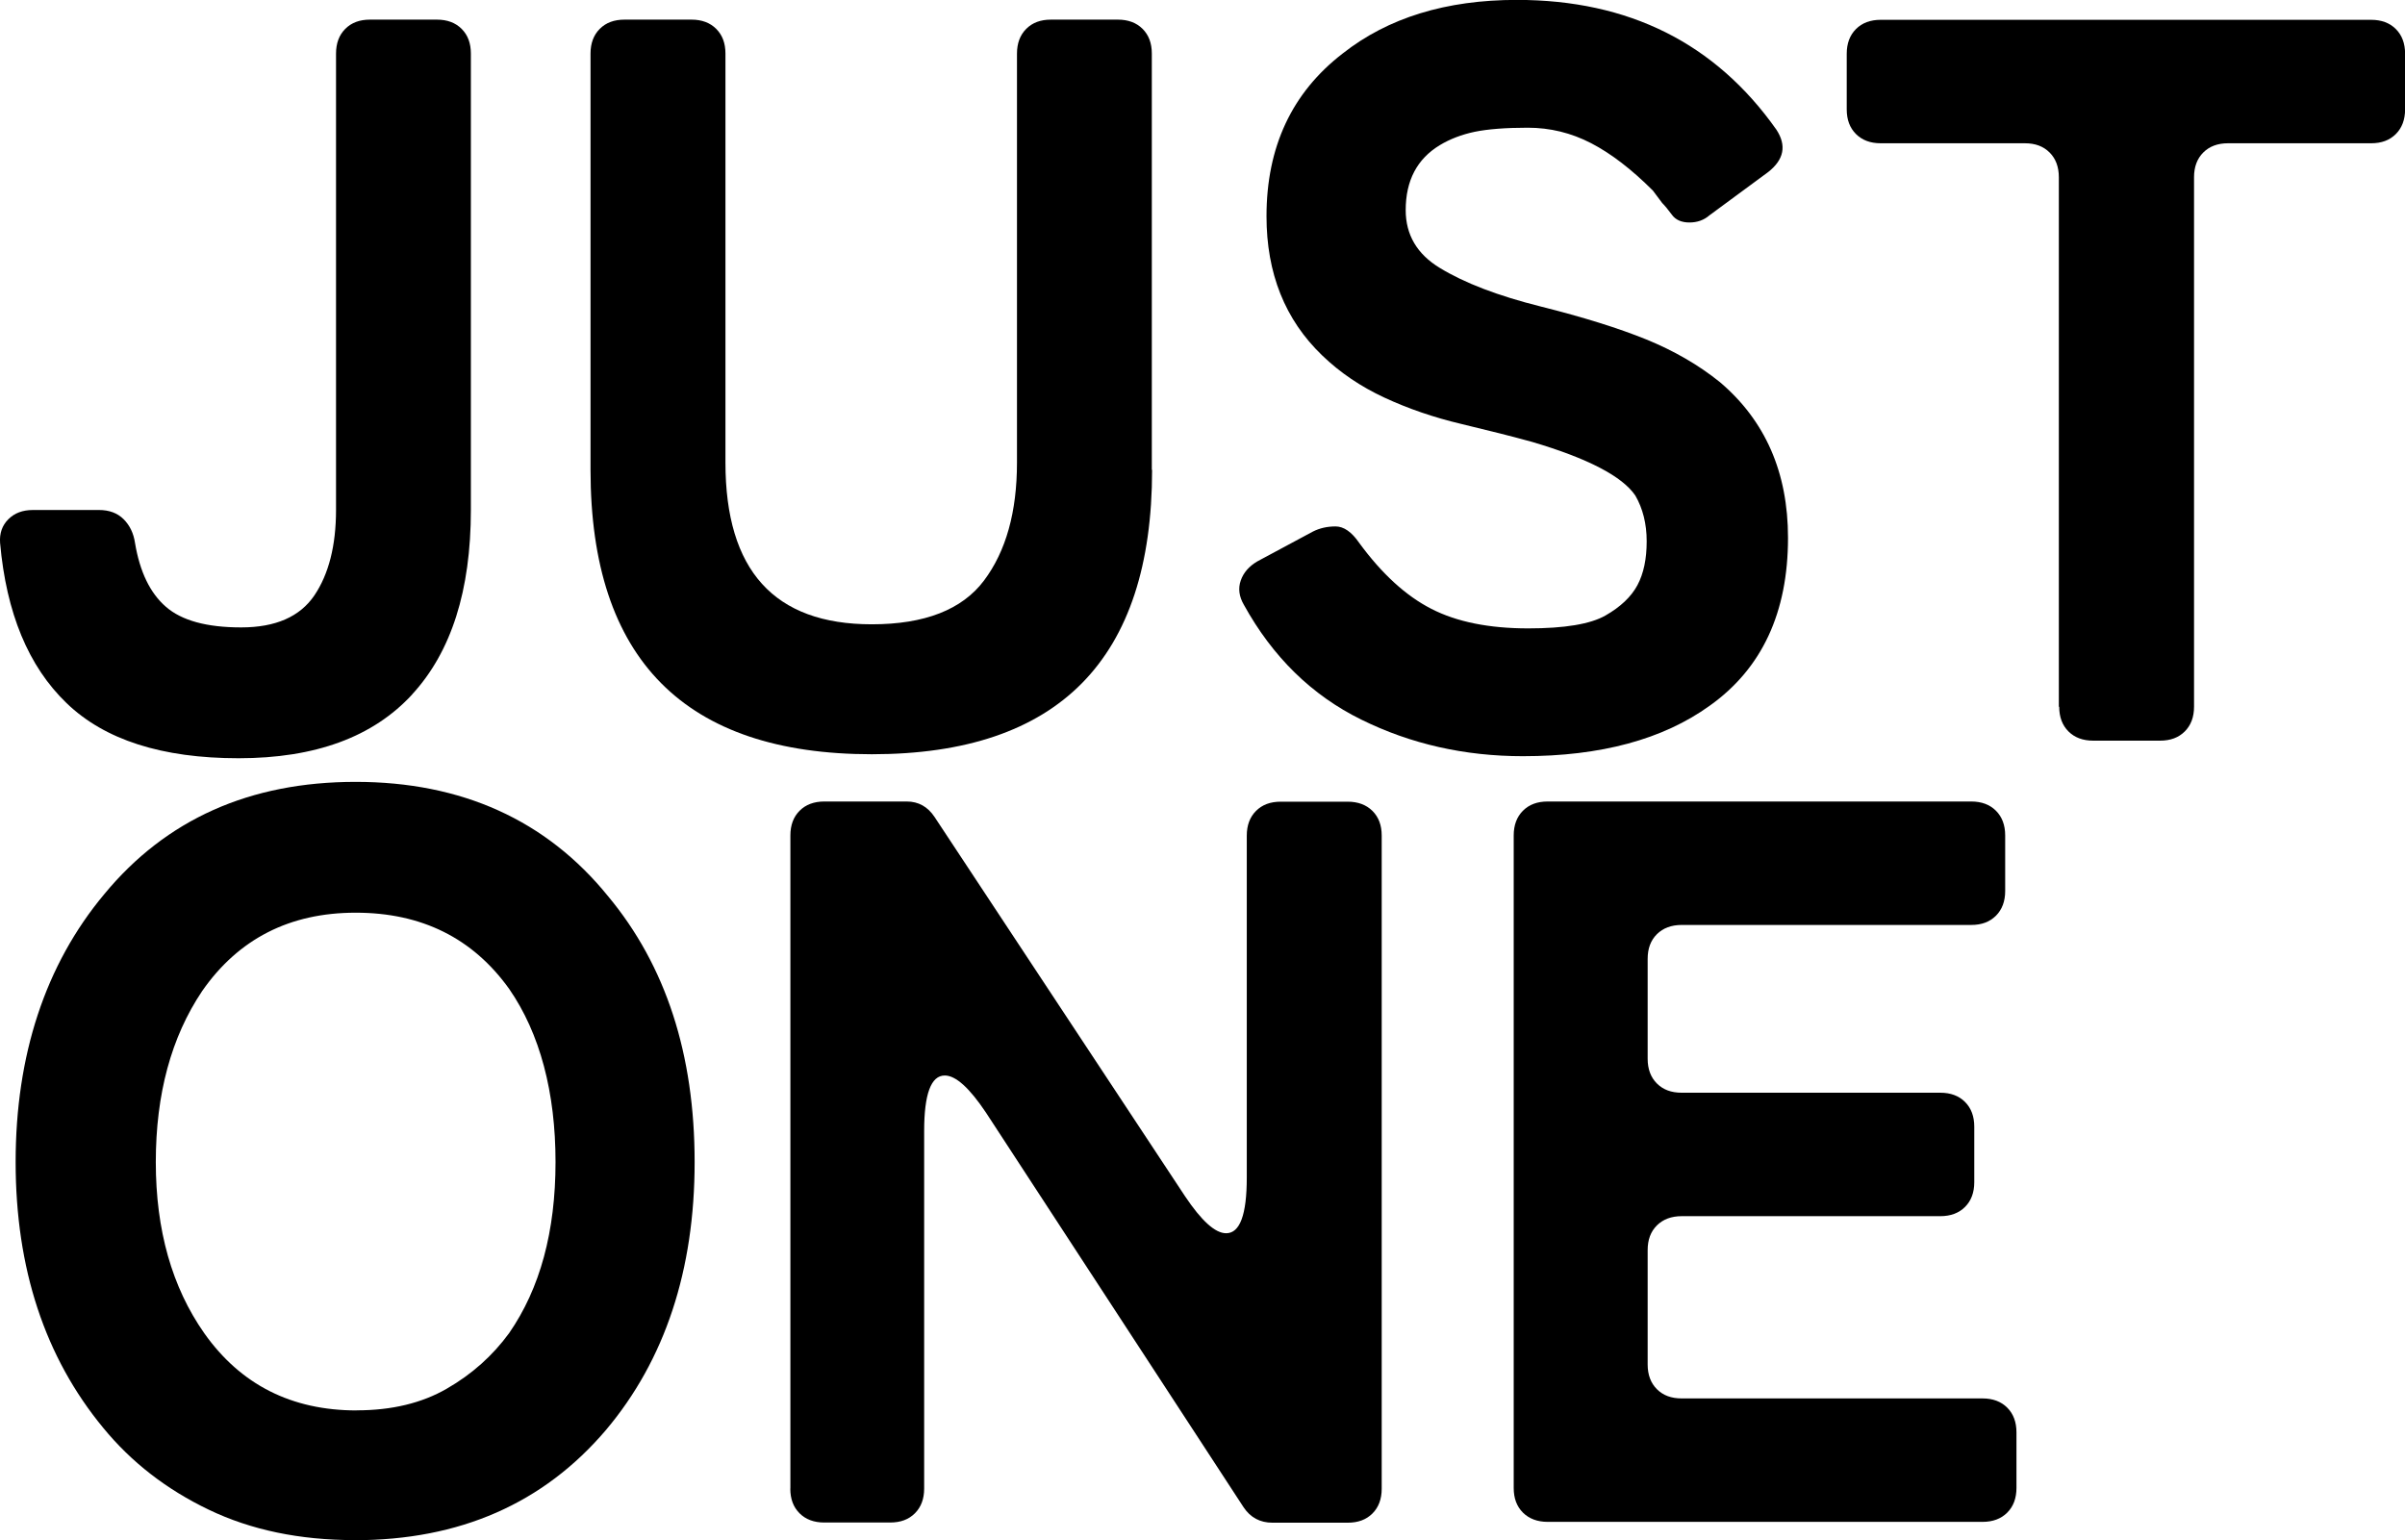
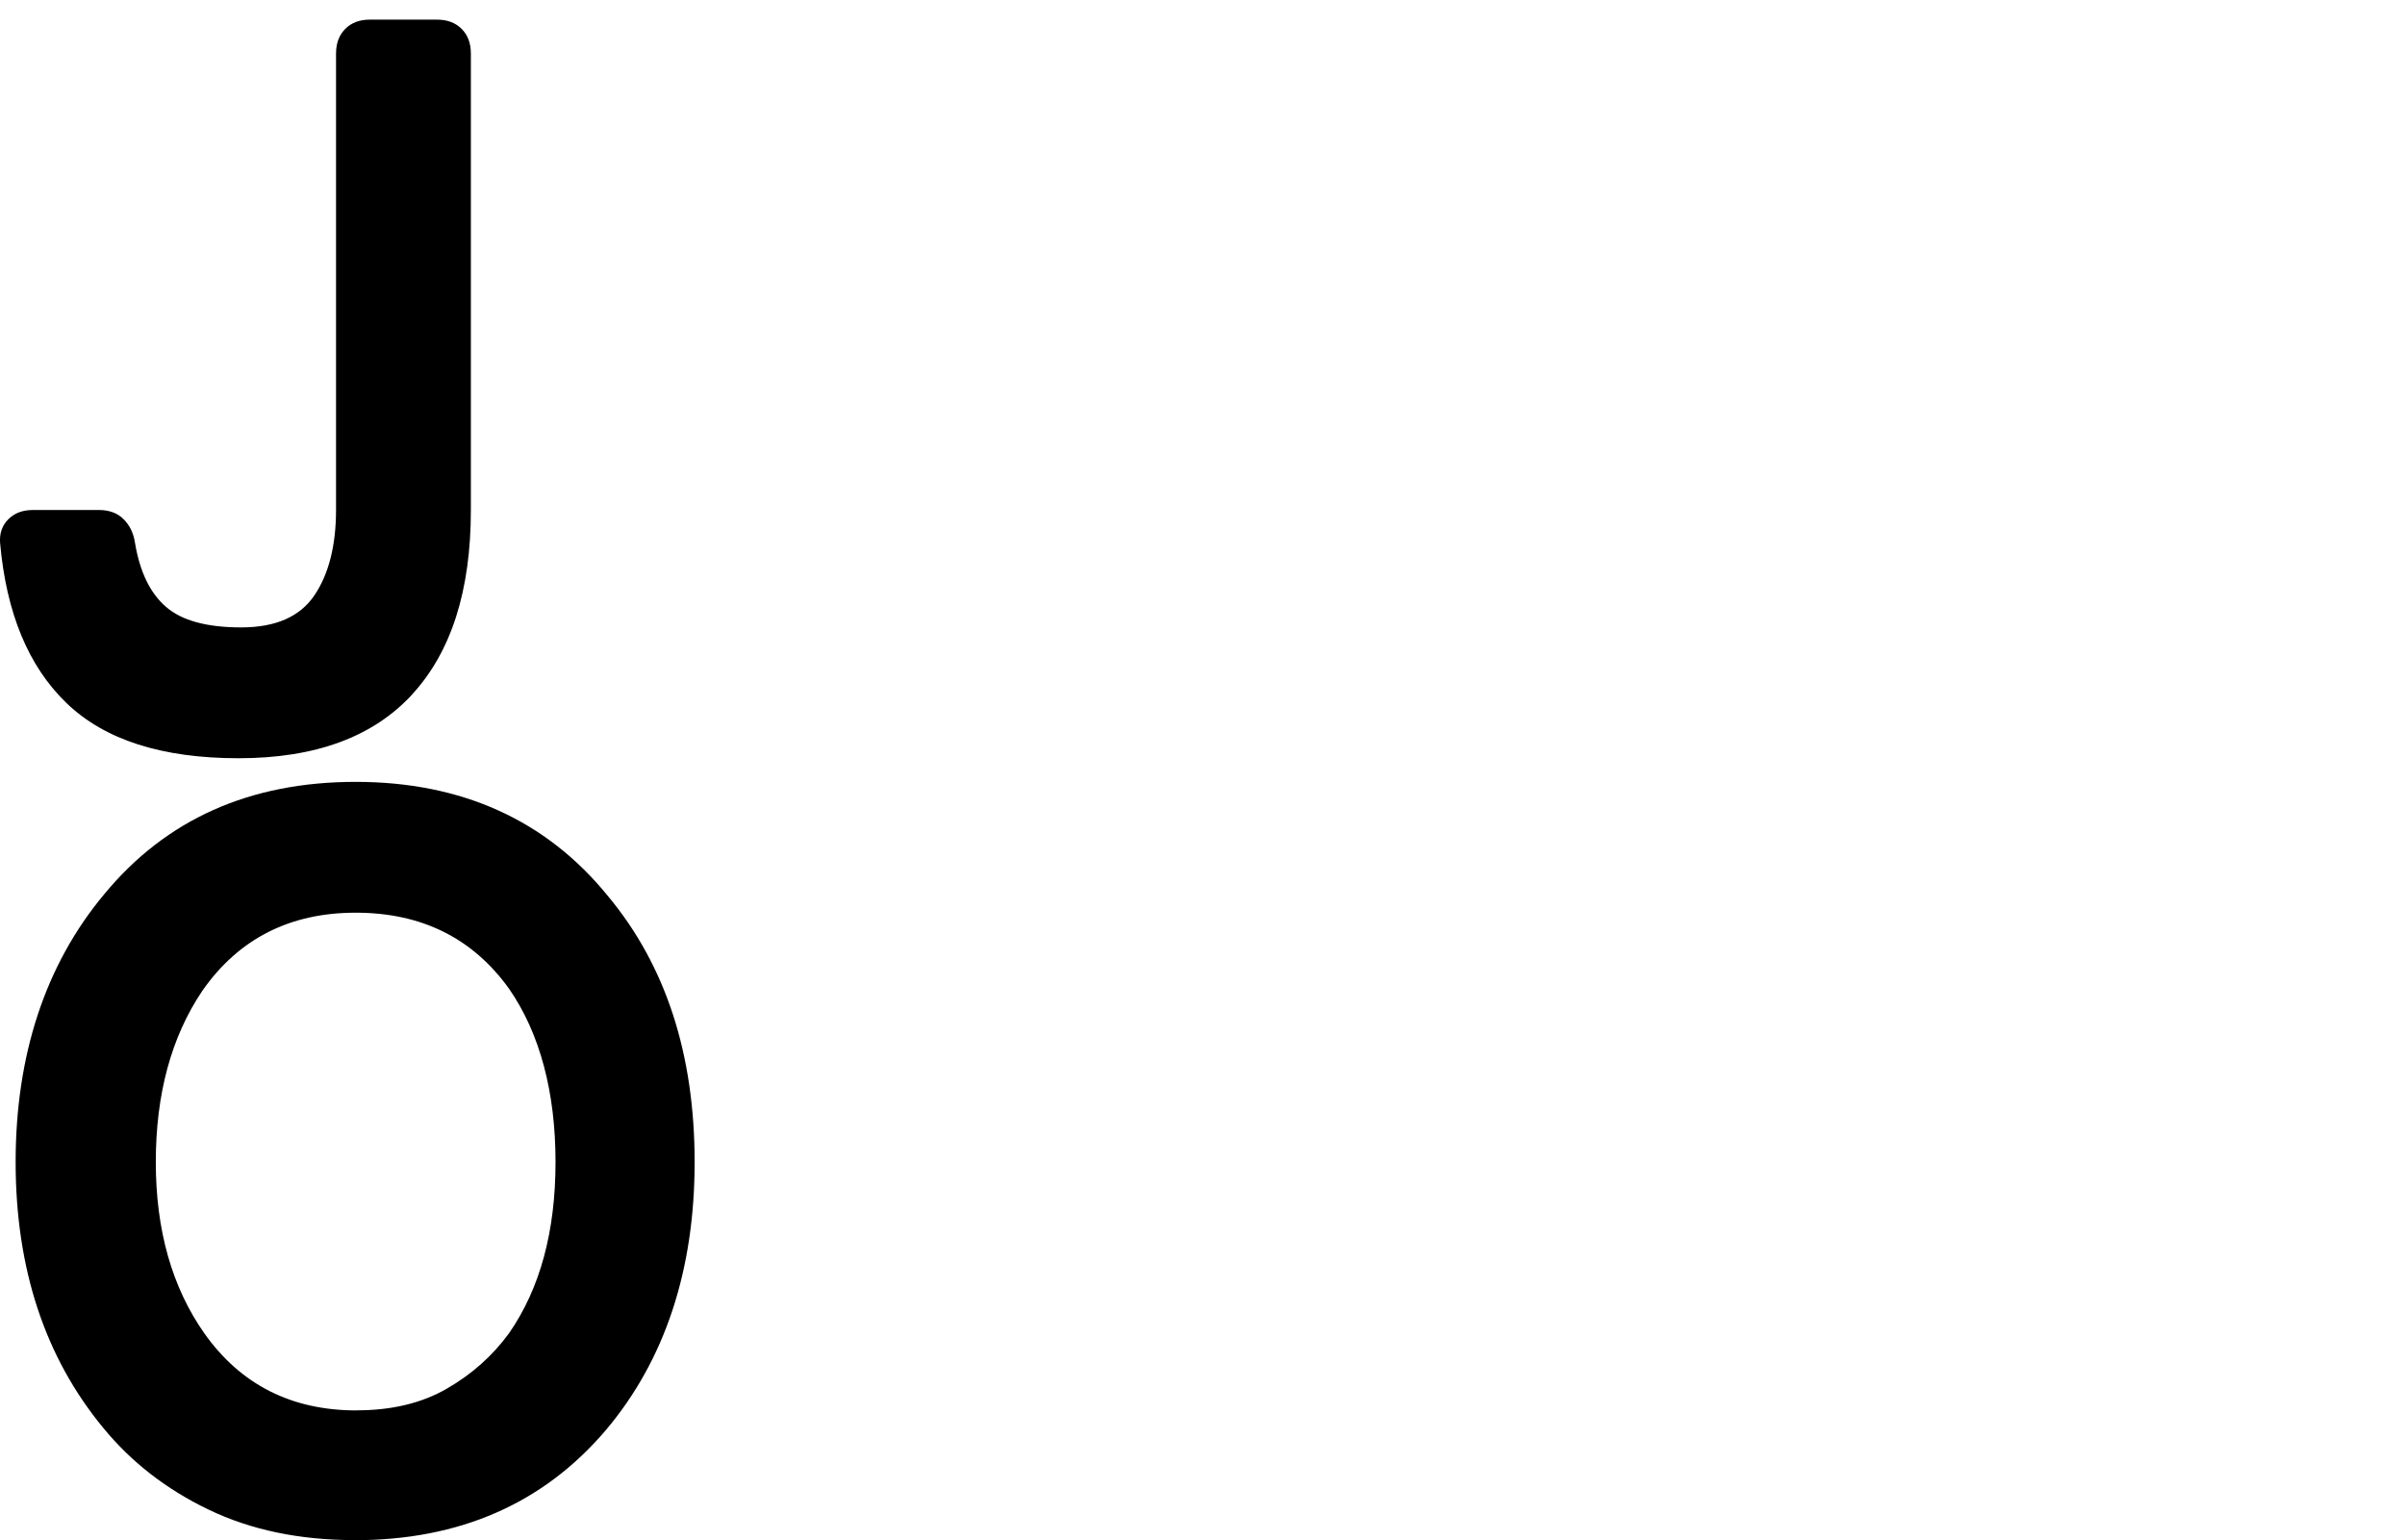
<svg xmlns="http://www.w3.org/2000/svg" id="_レイヤー_2" data-name="レイヤー 2" viewBox="0 0 270.75 173.4">
  <defs>
    <style>
      .cls-1 {
        fill: #000;
        stroke-width: 0px;
      }
    </style>
  </defs>
  <g id="_レイヤー_1-2" data-name="レイヤー 1">
    <g>
      <g>
        <path class="cls-1" d="M46.41,78.18c-4.41,4.8-10.92,7.19-19.55,7.19s-15.08-2.07-19.37-6.21C3.2,75.03.71,69.02.01,61.13c-.08-1.08.23-1.97.93-2.67s1.62-1.04,2.78-1.04h7.42c1.16,0,2.09.35,2.78,1.04.7.7,1.12,1.59,1.28,2.67.54,3.25,1.7,5.65,3.48,7.19,1.78,1.55,4.6,2.32,8.47,2.32s6.61-1.2,8.24-3.6c1.62-2.4,2.44-5.61,2.44-9.63V6.03c0-1.16.35-2.09,1.04-2.78.7-.7,1.62-1.04,2.78-1.04h7.54c1.16,0,2.09.35,2.78,1.04.7.7,1.04,1.62,1.04,2.78v51.39c0,9.05-2.2,15.97-6.61,20.76Z" />
-         <path class="cls-1" d="M129.7,52.9c0,21.34-10.52,32.02-31.55,32.02s-31.67-10.67-31.67-32.02V6.03c0-1.16.35-2.09,1.04-2.78.7-.7,1.62-1.04,2.79-1.04h7.54c1.16,0,2.09.35,2.78,1.04.7.7,1.04,1.62,1.04,2.78v46.05c0,12.14,5.49,18.21,16.47,18.21,5.95,0,10.17-1.64,12.64-4.93,2.47-3.29,3.71-7.71,3.71-13.28V6.03c0-1.16.35-2.09,1.04-2.78.7-.7,1.62-1.04,2.78-1.04h7.54c1.16,0,2.09.35,2.78,1.04.7.7,1.04,1.62,1.04,2.78v46.86Z" />
-         <path class="cls-1" d="M171.46,85.14c-6.57,0-12.64-1.37-18.21-4.12-5.57-2.74-9.98-7.06-13.22-12.93-.54-.93-.66-1.84-.35-2.73.31-.89.93-1.6,1.86-2.15l6.26-3.36c.77-.39,1.62-.58,2.55-.58s1.82.62,2.67,1.86c2.55,3.48,5.26,5.96,8.12,7.42,2.86,1.47,6.5,2.2,10.9,2.2,4.1,0,7-.48,8.7-1.45,1.7-.97,2.9-2.11,3.6-3.42.7-1.31,1.04-2.96,1.04-4.93s-.43-3.69-1.28-5.16c-1.47-2.16-5.34-4.18-11.6-6.03-2.24-.62-4.91-1.29-8-2.03-3.09-.73-5.97-1.72-8.64-2.96-2.67-1.24-5.01-2.82-7.02-4.76-4.18-4.02-6.26-9.24-6.26-15.66,0-7.81,2.86-13.92,8.58-18.33,5.1-4.02,11.64-6.03,19.6-6.03,12.6,0,22.35,4.87,29.23,14.62,1.16,1.78.85,3.36-.93,4.76l-6.61,4.87c-.62.54-1.37.81-2.26.81s-1.55-.29-1.97-.87c-.43-.58-.79-1.02-1.1-1.33l-1.04-1.39c-2.4-2.4-4.72-4.18-6.96-5.34-2.24-1.16-4.62-1.74-7.13-1.74s-4.51.16-5.97.46c-1.47.31-2.78.81-3.94,1.51-2.55,1.55-3.83,3.98-3.83,7.31,0,2.78,1.28,4.95,3.83,6.5,2.78,1.7,6.57,3.15,11.37,4.35,4.79,1.2,8.76,2.44,11.89,3.71,3.13,1.28,5.9,2.88,8.29,4.81,5.1,4.33,7.66,10.17,7.66,17.52,0,8.43-2.94,14.73-8.82,18.91-5.26,3.79-12.26,5.68-21,5.68Z" />
-         <path class="cls-1" d="M231.78,79.58V19.95c0-1.16-.35-2.09-1.04-2.78-.7-.7-1.62-1.04-2.78-1.04h-16.24c-1.16,0-2.09-.35-2.78-1.04-.7-.7-1.04-1.62-1.04-2.78v-6.26c0-1.16.35-2.09,1.04-2.78s1.62-1.04,2.78-1.04h55.22c1.16,0,2.09.35,2.78,1.04s1.04,1.62,1.04,2.78v6.26c0,1.16-.35,2.09-1.04,2.78-.7.7-1.62,1.04-2.78,1.04h-16.12c-1.16,0-2.09.35-2.78,1.04s-1.04,1.62-1.04,2.78v59.62c0,1.16-.35,2.09-1.04,2.78-.7.7-1.62,1.04-2.78,1.04h-7.54c-1.16,0-2.09-.35-2.78-1.04s-1.04-1.62-1.04-2.78Z" />
      </g>
      <g>
        <path class="cls-1" d="M39.92,173.4c-6.19,0-11.66-1.14-16.41-3.42-4.76-2.28-8.72-5.35-11.89-9.22-6.57-7.96-9.86-17.94-9.86-29.93s3.32-22.19,9.98-30.16c6.96-8.43,16.39-12.64,28.3-12.64s21.46,4.29,28.42,12.88c6.5,7.81,9.74,17.79,9.74,29.93s-3.33,22.27-9.98,30.16c-7.04,8.28-16.47,12.41-28.3,12.41ZM40.15,158.79c3.94,0,7.33-.81,10.15-2.44,2.82-1.62,5.16-3.71,7.02-6.26,3.48-5.03,5.22-11.44,5.22-19.26s-1.74-14.46-5.22-19.49c-4.1-5.72-9.86-8.58-17.28-8.58s-13.19,2.94-17.28,8.82c-3.48,5.18-5.22,11.6-5.22,19.26s1.82,14.08,5.45,19.26c4.1,5.8,9.82,8.7,17.17,8.7Z" />
-         <path class="cls-1" d="M88.98,167.6v-73.54c0-1.16.35-2.09,1.04-2.78s1.62-1.04,2.78-1.04h9.28c1.31,0,2.36.58,3.13,1.74l28.19,42.69c1.86,2.78,3.4,4.18,4.64,4.18,1.55,0,2.32-2.09,2.32-6.26v-38.51c0-1.16.35-2.09,1.04-2.78.7-.7,1.62-1.04,2.78-1.04h7.54c1.16,0,2.09.35,2.79,1.04.7.7,1.04,1.62,1.04,2.78v73.54c0,1.16-.35,2.09-1.04,2.78-.7.7-1.62,1.04-2.79,1.04h-8.47c-1.39,0-2.48-.58-3.25-1.74l-29-44.43c-1.86-2.78-3.4-4.18-4.64-4.18-1.55,0-2.32,2.09-2.32,6.26v40.25c0,1.16-.35,2.09-1.04,2.78-.7.7-1.62,1.04-2.79,1.04h-7.42c-1.16,0-2.09-.35-2.78-1.04-.7-.7-1.04-1.62-1.04-2.78Z" />
-         <path class="cls-1" d="M170.41,167.6v-73.54c0-1.16.35-2.09,1.04-2.78.7-.7,1.62-1.04,2.79-1.04h47.68c1.16,0,2.09.35,2.78,1.04s1.04,1.62,1.04,2.78v6.26c0,1.16-.35,2.09-1.04,2.78-.7.7-1.62,1.04-2.78,1.04h-32.6c-1.16,0-2.09.35-2.79,1.04-.7.7-1.04,1.62-1.04,2.78v11.25c0,1.16.35,2.09,1.04,2.78.7.7,1.62,1.04,2.79,1.04h29.12c1.16,0,2.09.35,2.78,1.04s1.04,1.62,1.04,2.78v6.26c0,1.16-.35,2.09-1.04,2.78s-1.62,1.04-2.78,1.04h-29.12c-1.16,0-2.09.35-2.79,1.04-.7.7-1.04,1.62-1.04,2.78v12.88c0,1.16.35,2.09,1.04,2.78.7.7,1.62,1.04,2.79,1.04h33.87c1.16,0,2.09.35,2.78,1.04s1.04,1.62,1.04,2.78v6.26c0,1.16-.35,2.09-1.04,2.78s-1.62,1.04-2.78,1.04h-48.95c-1.16,0-2.09-.35-2.79-1.04-.7-.7-1.04-1.62-1.04-2.78Z" />
      </g>
    </g>
  </g>
</svg>